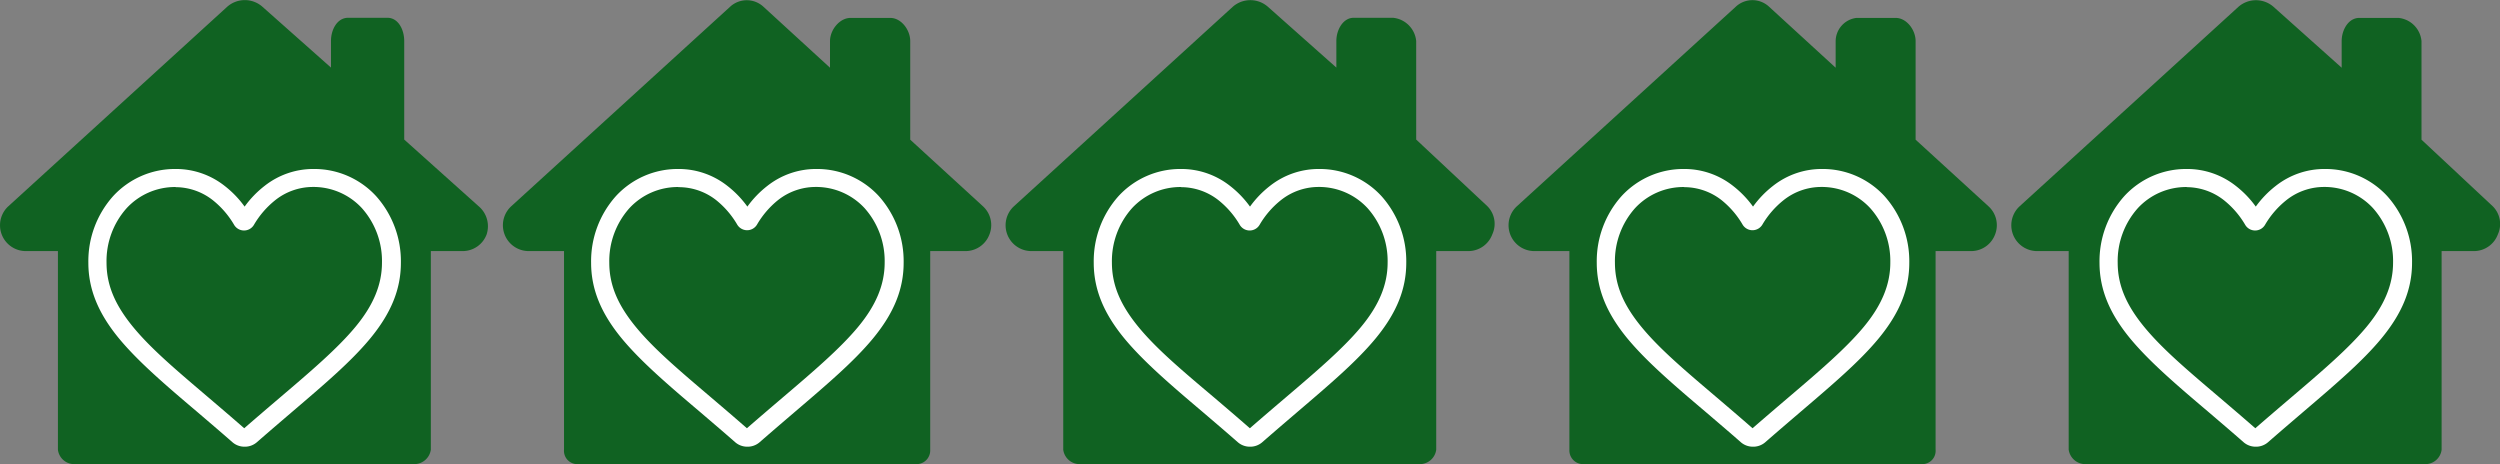
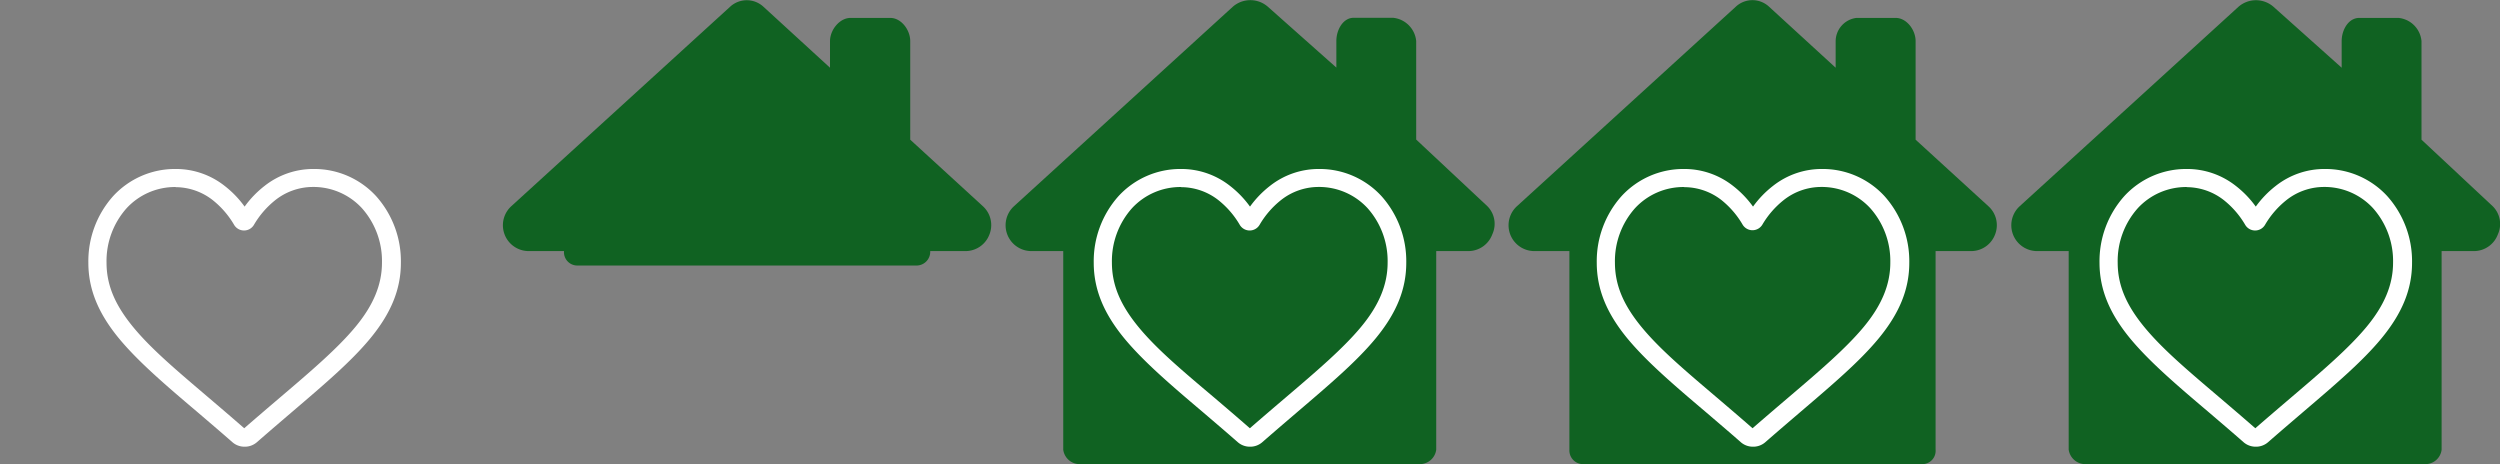
<svg xmlns="http://www.w3.org/2000/svg" viewBox="0 0 375.48 69.71">
  <rect x="0" y="0" width="375.48" height="69.71" fill="#808080" stroke="none" />
  <title>5star</title>
-   <path d="M845.38,204.49a3.84,3.84,0,0,1-3.51,2.51H837v29.83a2.53,2.53,0,0,1-2.54,2.17h-51a2.46,2.46,0,0,1-2.47-2.17V207h-4.95a3.88,3.88,0,0,1-2.53-6.7l32.91-30a4,4,0,0,1,5.28,0L822,179.44v-4c0-1.66.91-3.48,2.58-3.48h5.89c1.66,0,2.53,1.82,2.53,3.48v14.81l11.16,10A3.93,3.93,0,0,1,845.38,204.49Z" transform="translate(-772.29 -169.29)" style="fill:#106222" />
  <path d="M809,236.38a2.75,2.75,0,0,1-1.81-.68c-1.89-1.66-3.72-3.21-5.33-4.59h0c-4.73-4-8.81-7.51-11.65-10.93-3.17-3.83-4.65-7.46-4.65-11.43a14.66,14.66,0,0,1,3.72-10,12.61,12.61,0,0,1,9.38-4.08,11.8,11.8,0,0,1,7.37,2.54,15.08,15.08,0,0,1,3,3.11,15.08,15.08,0,0,1,3-3.11,11.8,11.8,0,0,1,7.37-2.54,12.61,12.61,0,0,1,9.38,4.08,14.66,14.66,0,0,1,3.72,10c0,4-1.48,7.6-4.65,11.43-2.84,3.43-6.92,6.9-11.64,10.93-1.61,1.38-3.44,2.94-5.34,4.6A2.75,2.75,0,0,1,809,236.38Zm-10.35-39a9.9,9.9,0,0,0-7.36,3.2,11.93,11.93,0,0,0-3,8.15c0,3.34,1.24,6.32,4,9.68S799,225.07,803.61,229h0c1.62,1.38,3.45,2.94,5.36,4.61,1.92-1.67,3.76-3.24,5.38-4.62,4.63-3.94,8.62-7.35,11.31-10.59s4-6.34,4-9.68a11.93,11.93,0,0,0-3-8.15,9.9,9.9,0,0,0-7.36-3.2,9.11,9.11,0,0,0-5.69,2,13.33,13.33,0,0,0-3.17,3.67,1.73,1.73,0,0,1-3,0,13.32,13.32,0,0,0-3.17-3.67A9.11,9.11,0,0,0,798.64,197.4Z" transform="translate(-772.29 -169.29)" style="fill:#fff" />
-   <path d="M920.9,204.49a3.84,3.84,0,0,1-3.51,2.51H912v29.83a2.06,2.06,0,0,1-2,2.17H859a2,2,0,0,1-2-2.17V207h-5.43a3.88,3.88,0,0,1-2.53-6.7l32.91-30a3.69,3.69,0,0,1,5,0l10,9.16v-4c0-1.66,1.43-3.48,3.09-3.48H906c1.66,0,3,1.82,3,3.48v14.81l10.92,10A3.82,3.82,0,0,1,920.9,204.49Z" transform="translate(-772.29 -169.29)" style="fill:#106222" />
-   <path d="M884.51,236.38a2.75,2.75,0,0,1-1.81-.68c-1.89-1.66-3.72-3.21-5.33-4.59h0c-4.73-4-8.81-7.51-11.65-10.93-3.17-3.83-4.65-7.46-4.65-11.43a14.66,14.66,0,0,1,3.72-10,12.61,12.61,0,0,1,9.38-4.08,11.8,11.8,0,0,1,7.37,2.54,15.08,15.08,0,0,1,3,3.11,15.08,15.08,0,0,1,3-3.11,11.8,11.8,0,0,1,7.37-2.54,12.61,12.61,0,0,1,9.38,4.08,14.66,14.66,0,0,1,3.72,10c0,4-1.48,7.6-4.65,11.43-2.84,3.43-6.92,6.9-11.64,10.93-1.61,1.38-3.44,2.94-5.34,4.6A2.75,2.75,0,0,1,884.51,236.38Zm-10.35-39a9.9,9.9,0,0,0-7.36,3.2,11.93,11.93,0,0,0-3,8.15c0,3.34,1.24,6.32,4,9.68s6.68,6.65,11.31,10.59h0c1.62,1.38,3.45,2.94,5.36,4.61,1.92-1.67,3.76-3.24,5.38-4.62,4.63-3.94,8.62-7.35,11.31-10.59s4-6.34,4-9.68a11.93,11.93,0,0,0-3-8.15,9.9,9.9,0,0,0-7.36-3.2,9.11,9.11,0,0,0-5.69,2A13.33,13.33,0,0,0,886,203a1.73,1.73,0,0,1-3,0,13.32,13.32,0,0,0-3.17-3.67A9.11,9.11,0,0,0,874.16,197.4Z" transform="translate(-772.29 -169.29)" style="fill:#fff" />
+   <path d="M920.9,204.49a3.84,3.84,0,0,1-3.51,2.51H912a2.06,2.06,0,0,1-2,2.17H859a2,2,0,0,1-2-2.17V207h-5.43a3.88,3.88,0,0,1-2.53-6.7l32.91-30a3.69,3.69,0,0,1,5,0l10,9.16v-4c0-1.66,1.43-3.48,3.09-3.48H906c1.66,0,3,1.82,3,3.48v14.81l10.92,10A3.82,3.82,0,0,1,920.9,204.49Z" transform="translate(-772.29 -169.29)" style="fill:#106222" />
  <path d="M996.42,204.49a3.84,3.84,0,0,1-3.51,2.51H988v29.83a2.49,2.49,0,0,1-2.51,2.17h-51a2.49,2.49,0,0,1-2.51-2.17V207h-4.91a3.88,3.88,0,0,1-2.53-6.7l32.91-30a4,4,0,0,1,5.26,0L973,179.44v-4c0-1.66,1-3.48,2.61-3.48h5.89a3.88,3.88,0,0,1,3.49,3.48v14.81l10.68,10A3.75,3.75,0,0,1,996.42,204.49Z" transform="translate(-772.29 -169.29)" style="fill:#106222" />
  <path d="M960,236.38a2.75,2.75,0,0,1-1.81-.68c-1.89-1.66-3.72-3.21-5.33-4.59h0c-4.73-4-8.81-7.51-11.65-10.93-3.17-3.83-4.65-7.46-4.65-11.43a14.66,14.66,0,0,1,3.72-10,12.61,12.61,0,0,1,9.38-4.08,11.8,11.8,0,0,1,7.37,2.54,15.08,15.08,0,0,1,3,3.11,15.08,15.08,0,0,1,3-3.11,11.8,11.8,0,0,1,7.37-2.54,12.61,12.61,0,0,1,9.38,4.08,14.66,14.66,0,0,1,3.72,10c0,4-1.48,7.6-4.65,11.43-2.84,3.43-6.92,6.9-11.64,10.93-1.61,1.38-3.44,2.94-5.34,4.6A2.75,2.75,0,0,1,960,236.38Zm-10.35-39a9.9,9.9,0,0,0-7.36,3.2,11.93,11.93,0,0,0-3,8.15c0,3.34,1.24,6.32,4,9.68S950,225.07,954.65,229h0c1.62,1.38,3.45,2.94,5.36,4.61,1.92-1.67,3.76-3.24,5.38-4.62,4.63-3.94,8.62-7.35,11.31-10.59s4-6.34,4-9.68a11.93,11.93,0,0,0-3-8.15,9.9,9.9,0,0,0-7.36-3.2,9.11,9.11,0,0,0-5.69,2,13.33,13.33,0,0,0-3.17,3.67,1.73,1.73,0,0,1-3,0,13.32,13.32,0,0,0-3.17-3.67A9.11,9.11,0,0,0,949.68,197.4Z" transform="translate(-772.29 -169.29)" style="fill:#fff" />
  <path d="M1071.94,204.49a3.84,3.84,0,0,1-3.51,2.51H1063v29.83a2,2,0,0,1-2,2.17h-51a2.06,2.06,0,0,1-2-2.17V207h-5.39a3.88,3.88,0,0,1-2.53-6.7l32.91-30a3.66,3.66,0,0,1,5,0l10,9.16v-4a3.55,3.55,0,0,1,3.13-3.48H1057c1.66,0,3,1.82,3,3.48v14.81l10.94,10A3.83,3.83,0,0,1,1071.94,204.49Z" transform="translate(-772.29 -169.29)" style="fill:#106222" />
  <path d="M1035.55,236.38a2.75,2.75,0,0,1-1.81-.68c-1.89-1.66-3.72-3.21-5.33-4.59h0c-4.73-4-8.81-7.51-11.65-10.93-3.17-3.83-4.65-7.46-4.65-11.43a14.66,14.66,0,0,1,3.72-10,12.61,12.61,0,0,1,9.38-4.08,11.8,11.8,0,0,1,7.37,2.54,15.08,15.08,0,0,1,3,3.11,15.08,15.08,0,0,1,3-3.11,11.8,11.8,0,0,1,7.37-2.54,12.61,12.61,0,0,1,9.38,4.08,14.66,14.66,0,0,1,3.72,10c0,4-1.48,7.6-4.65,11.43-2.84,3.43-6.92,6.9-11.64,10.93-1.61,1.38-3.44,2.94-5.34,4.6A2.75,2.75,0,0,1,1035.55,236.38Zm-10.35-39a9.9,9.9,0,0,0-7.36,3.2,11.93,11.93,0,0,0-3,8.15c0,3.34,1.24,6.32,4,9.68s6.68,6.65,11.31,10.59h0c1.62,1.38,3.45,2.94,5.36,4.61,1.92-1.67,3.76-3.24,5.38-4.62,4.63-3.94,8.62-7.35,11.31-10.59s4-6.34,4-9.68a11.93,11.93,0,0,0-3-8.15,9.9,9.9,0,0,0-7.36-3.2,9.11,9.11,0,0,0-5.69,2A13.33,13.33,0,0,0,1037,203a1.73,1.73,0,0,1-3,0,13.32,13.32,0,0,0-3.17-3.67A9.11,9.11,0,0,0,1025.2,197.4Z" transform="translate(-772.29 -169.29)" style="fill:#fff" />
  <path d="M1147.45,204.49a3.84,3.84,0,0,1-3.51,2.51H1139v29.83a2.46,2.46,0,0,1-2.47,2.17h-51a2.53,2.53,0,0,1-2.54-2.17V207h-4.87a3.88,3.88,0,0,1-2.53-6.7l32.91-30a4,4,0,0,1,5.24,0l10.25,9.16v-4c0-1.66,1-3.48,2.65-3.48h5.89a3.85,3.85,0,0,1,3.45,3.48v14.81l10.7,10A3.75,3.75,0,0,1,1147.45,204.49Z" transform="translate(-772.29 -169.29)" style="fill:#106222" />
  <path d="M1111.06,236.38a2.75,2.75,0,0,1-1.81-.68c-1.89-1.66-3.72-3.21-5.33-4.59h0c-4.73-4-8.81-7.51-11.65-10.93-3.17-3.83-4.65-7.46-4.65-11.43a14.66,14.66,0,0,1,3.72-10,12.61,12.61,0,0,1,9.38-4.08,11.8,11.8,0,0,1,7.37,2.54,15.08,15.08,0,0,1,3,3.11,15.08,15.08,0,0,1,3-3.11,11.8,11.8,0,0,1,7.37-2.54,12.61,12.61,0,0,1,9.38,4.08,14.66,14.66,0,0,1,3.72,10c0,4-1.48,7.6-4.65,11.43-2.84,3.43-6.92,6.9-11.64,10.93-1.61,1.38-3.44,2.94-5.34,4.6A2.75,2.75,0,0,1,1111.06,236.38Zm-10.35-39a9.9,9.9,0,0,0-7.36,3.2,11.93,11.93,0,0,0-3,8.15c0,3.34,1.24,6.32,4,9.68s6.68,6.65,11.31,10.59h0c1.62,1.38,3.45,2.94,5.36,4.61,1.92-1.67,3.76-3.24,5.38-4.62,4.63-3.94,8.62-7.35,11.31-10.59s4-6.34,4-9.68a11.93,11.93,0,0,0-3-8.15,9.9,9.9,0,0,0-7.36-3.2,9.11,9.11,0,0,0-5.69,2,13.33,13.33,0,0,0-3.17,3.67,1.73,1.73,0,0,1-3,0,13.32,13.32,0,0,0-3.17-3.67A9.11,9.11,0,0,0,1100.71,197.4Z" transform="translate(-772.29 -169.29)" style="fill:#fff" />
</svg>